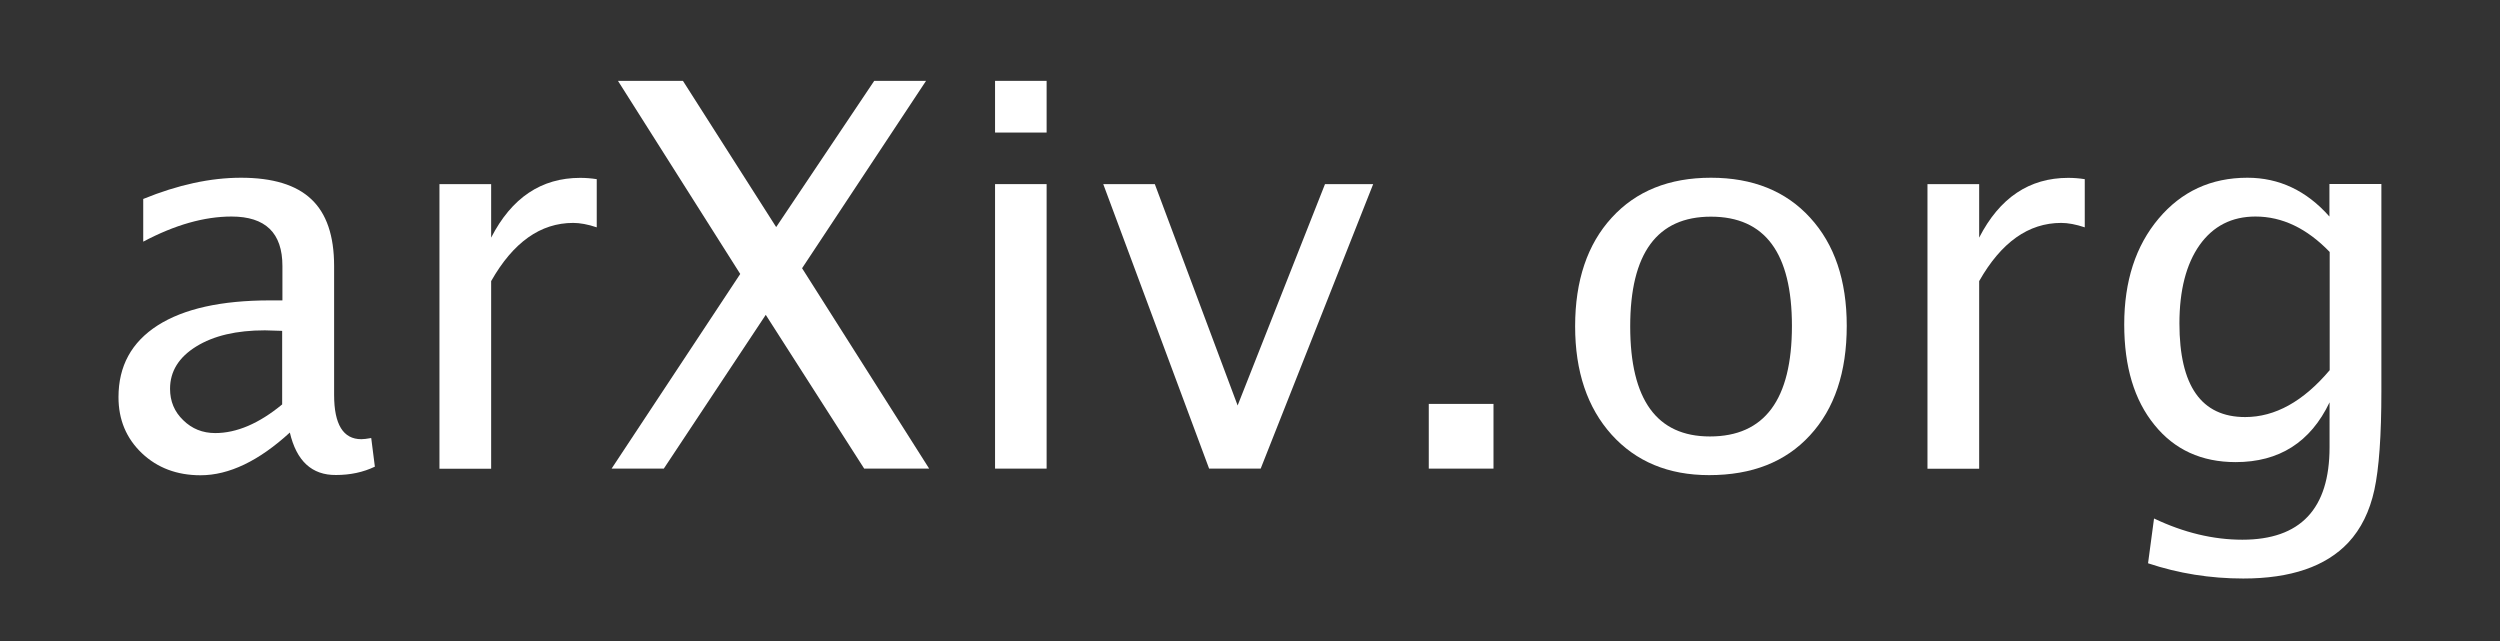
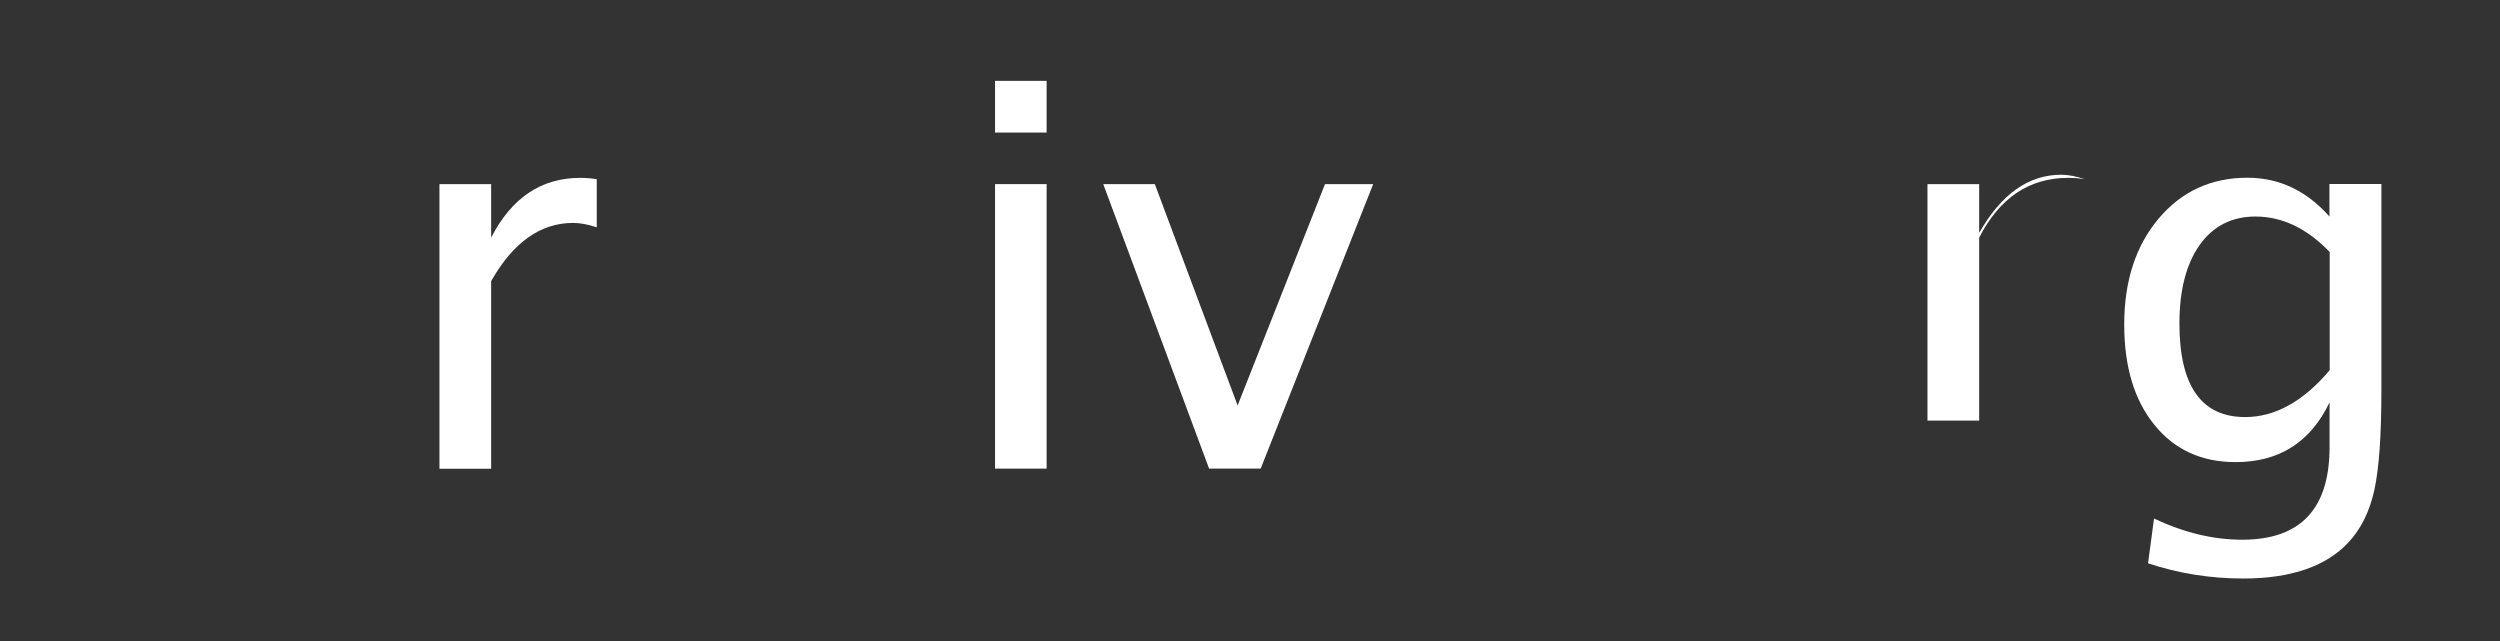
<svg xmlns="http://www.w3.org/2000/svg" version="1.1" id="Layer_1" x="0px" y="0px" viewBox="0 0 1920 492.3" style="enable-background:new 0 0 1920 492.3;" xml:space="preserve">
  <rect x="0" y="0" width="1920" height="492.3" fill="#333333" stroke="none" />
  <style type="text/css">
	.st0{fill:#FFFFFF;}
</style>
  <g>
-     <path class="st0" d="M222.6,332.2C198.8,354,175.9,365,154,365c-18.1,0-33.2-5.7-45.1-17c-11.9-11.4-17.9-25.6-17.9-43   c0-23.9,10-42.2,30.1-55.1c20.1-12.8,48.8-19.2,86.3-19.2h9.5v-26.4c0-25.4-13-38-39.1-38c-20.9,0-43.5,6.4-67.8,19.3v-32.8   c26.7-10.9,51.7-16.3,75.1-16.3c24.4,0,42.4,5.5,54,16.5c11.7,11,17.5,28.1,17.5,51.3v99c0,22.7,7,34,20.9,34   c1.7,0,4.3-0.3,7.6-0.9l2.8,22c-9,4.3-18.9,6.4-29.8,6.4C239.5,365,227.7,354,222.6,332.2 M216.7,310.6v-56.5l-13.3-0.4   c-21.7,0-39.3,4.1-52.7,12.4c-13.4,8.3-20.1,19.1-20.1,32.5c0,9.5,3.3,17.6,10.1,24.1c6.7,6.6,14.9,9.9,24.6,9.9   C181.7,332.6,198.9,325.3,216.7,310.6" />
    <path class="st0" d="M337.5,359.9V141.4h39.7v41.1c15.7-30.6,38.5-45.9,68.4-45.9c4,0,8.3,0.3,12.7,1v37   c-6.8-2.3-12.9-3.4-18.1-3.4c-25.1,0-46.1,14.9-63,44.7v144.1H337.5z" />
-     <polygon class="st0" points="469.7,359.9 568.5,210.4 474.6,62.1 524.5,62.1 596.1,174.4 671.4,62.1 711.2,62.1 616,206    713.6,359.9 663.7,359.9 588.1,241.8 509.8,359.9  " />
    <path class="st0" d="M764.2,62.1h39.6v39.7h-39.6V62.1z M764.2,141.4h39.6v218.5h-39.6V141.4z" />
    <polygon class="st0" points="928.6,359.9 847.3,141.4 886.9,141.4 950.5,311.4 1017.6,141.4 1054.6,141.4 968.2,359.9  " />
-     <rect x="1097.3" y="310.2" class="st0" width="49.7" height="49.7" />
-     <path class="st0" d="M1312.6,364.9c-31.3,0-56.2-10.4-74.9-31.1c-18.6-20.7-28-48.4-28-83.2c0-35.1,9.4-63,28.1-83.4   c18.7-20.5,44.1-30.7,76.2-30.7c32.1,0,57.5,10.2,76.2,30.7c18.7,20.4,28.1,48.1,28.1,83c0,35.7-9.4,63.7-28.2,84.1   C1371.3,354.8,1345.5,364.9,1312.6,364.9 M1313.2,335.2c42,0,63-28.3,63-84.9c0-56-20.7-83.9-62.2-83.9c-41.3,0-62,28.1-62,84.3   C1252,307,1272.4,335.2,1313.2,335.2" />
-     <path class="st0" d="M1480.3,359.9V141.4h39.7v41.1c15.7-30.6,38.5-45.9,68.4-45.9c4,0,8.3,0.3,12.7,1v37   c-6.9-2.3-12.9-3.4-18.1-3.4c-25.1,0-46.1,14.9-63,44.7v144.1H1480.3z" />
+     <path class="st0" d="M1480.3,359.9V141.4h39.7v41.1c15.7-30.6,38.5-45.9,68.4-45.9c4,0,8.3,0.3,12.7,1c-6.9-2.3-12.9-3.4-18.1-3.4c-25.1,0-46.1,14.9-63,44.7v144.1H1480.3z" />
    <path class="st0" d="M1649.7,432.6l4.6-34.4c22.9,10.9,45.5,16.3,67.8,16.3c44.7,0,67-23.7,67-71V309   c-14.6,30.6-38.7,45.9-72.1,45.9c-26.2,0-47-9.5-62.4-28.6c-15.5-19-23.2-44.7-23.2-77.1c0-33.3,8.8-60.4,26.4-81.3   c17.6-20.9,40.3-31.4,68.2-31.4c24.4,0,45.4,9.9,63,29.8v-25h39.9v159c0,34.2-1.8,59.5-5.4,76c-3.6,16.4-10.2,29.9-20,40.4   c-17.3,18.4-44.2,27.6-80.7,27.6C1697.5,444.3,1673.1,440.4,1649.7,432.6 M1789.2,284.3v-90.8c-17.5-18.1-36.4-27.2-57-27.2   c-18.2,0-32.5,7.3-42.9,21.9c-10.3,14.6-15.5,34.7-15.5,60.2c0,47.9,16.8,71.9,50.5,71.9C1747.3,320.3,1768.9,308.3,1789.2,284.3" />
  </g>
</svg>